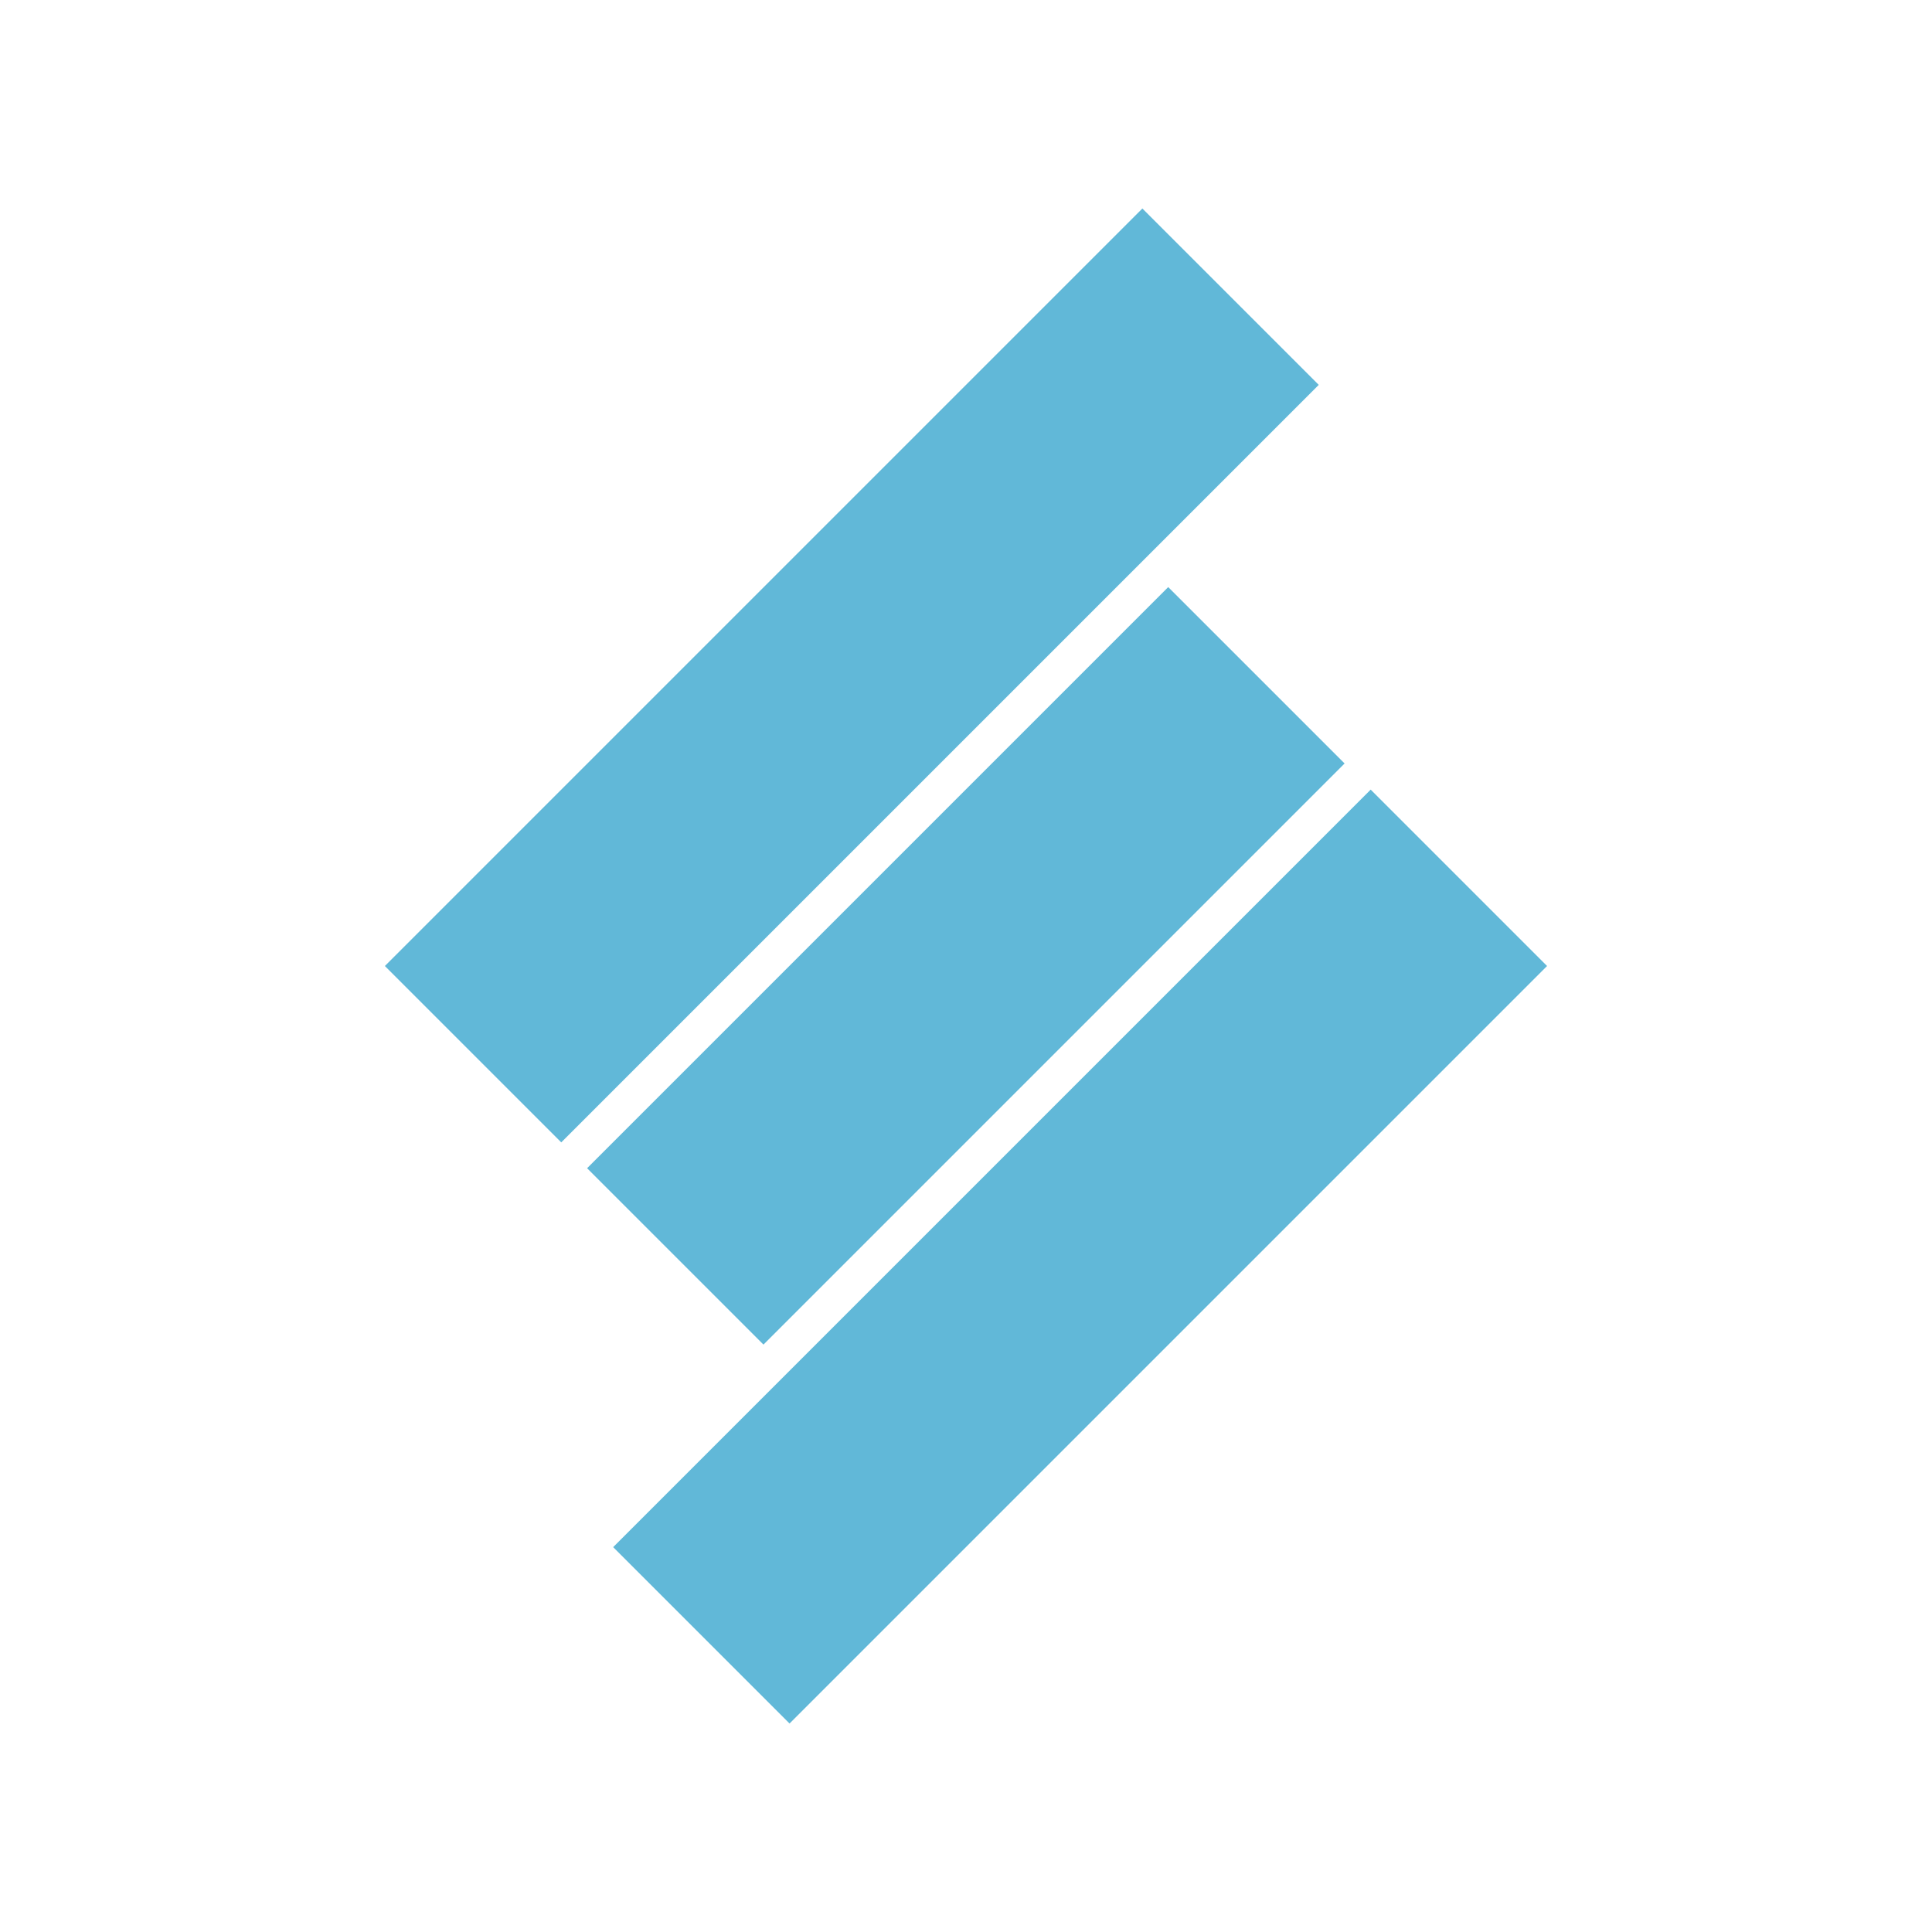
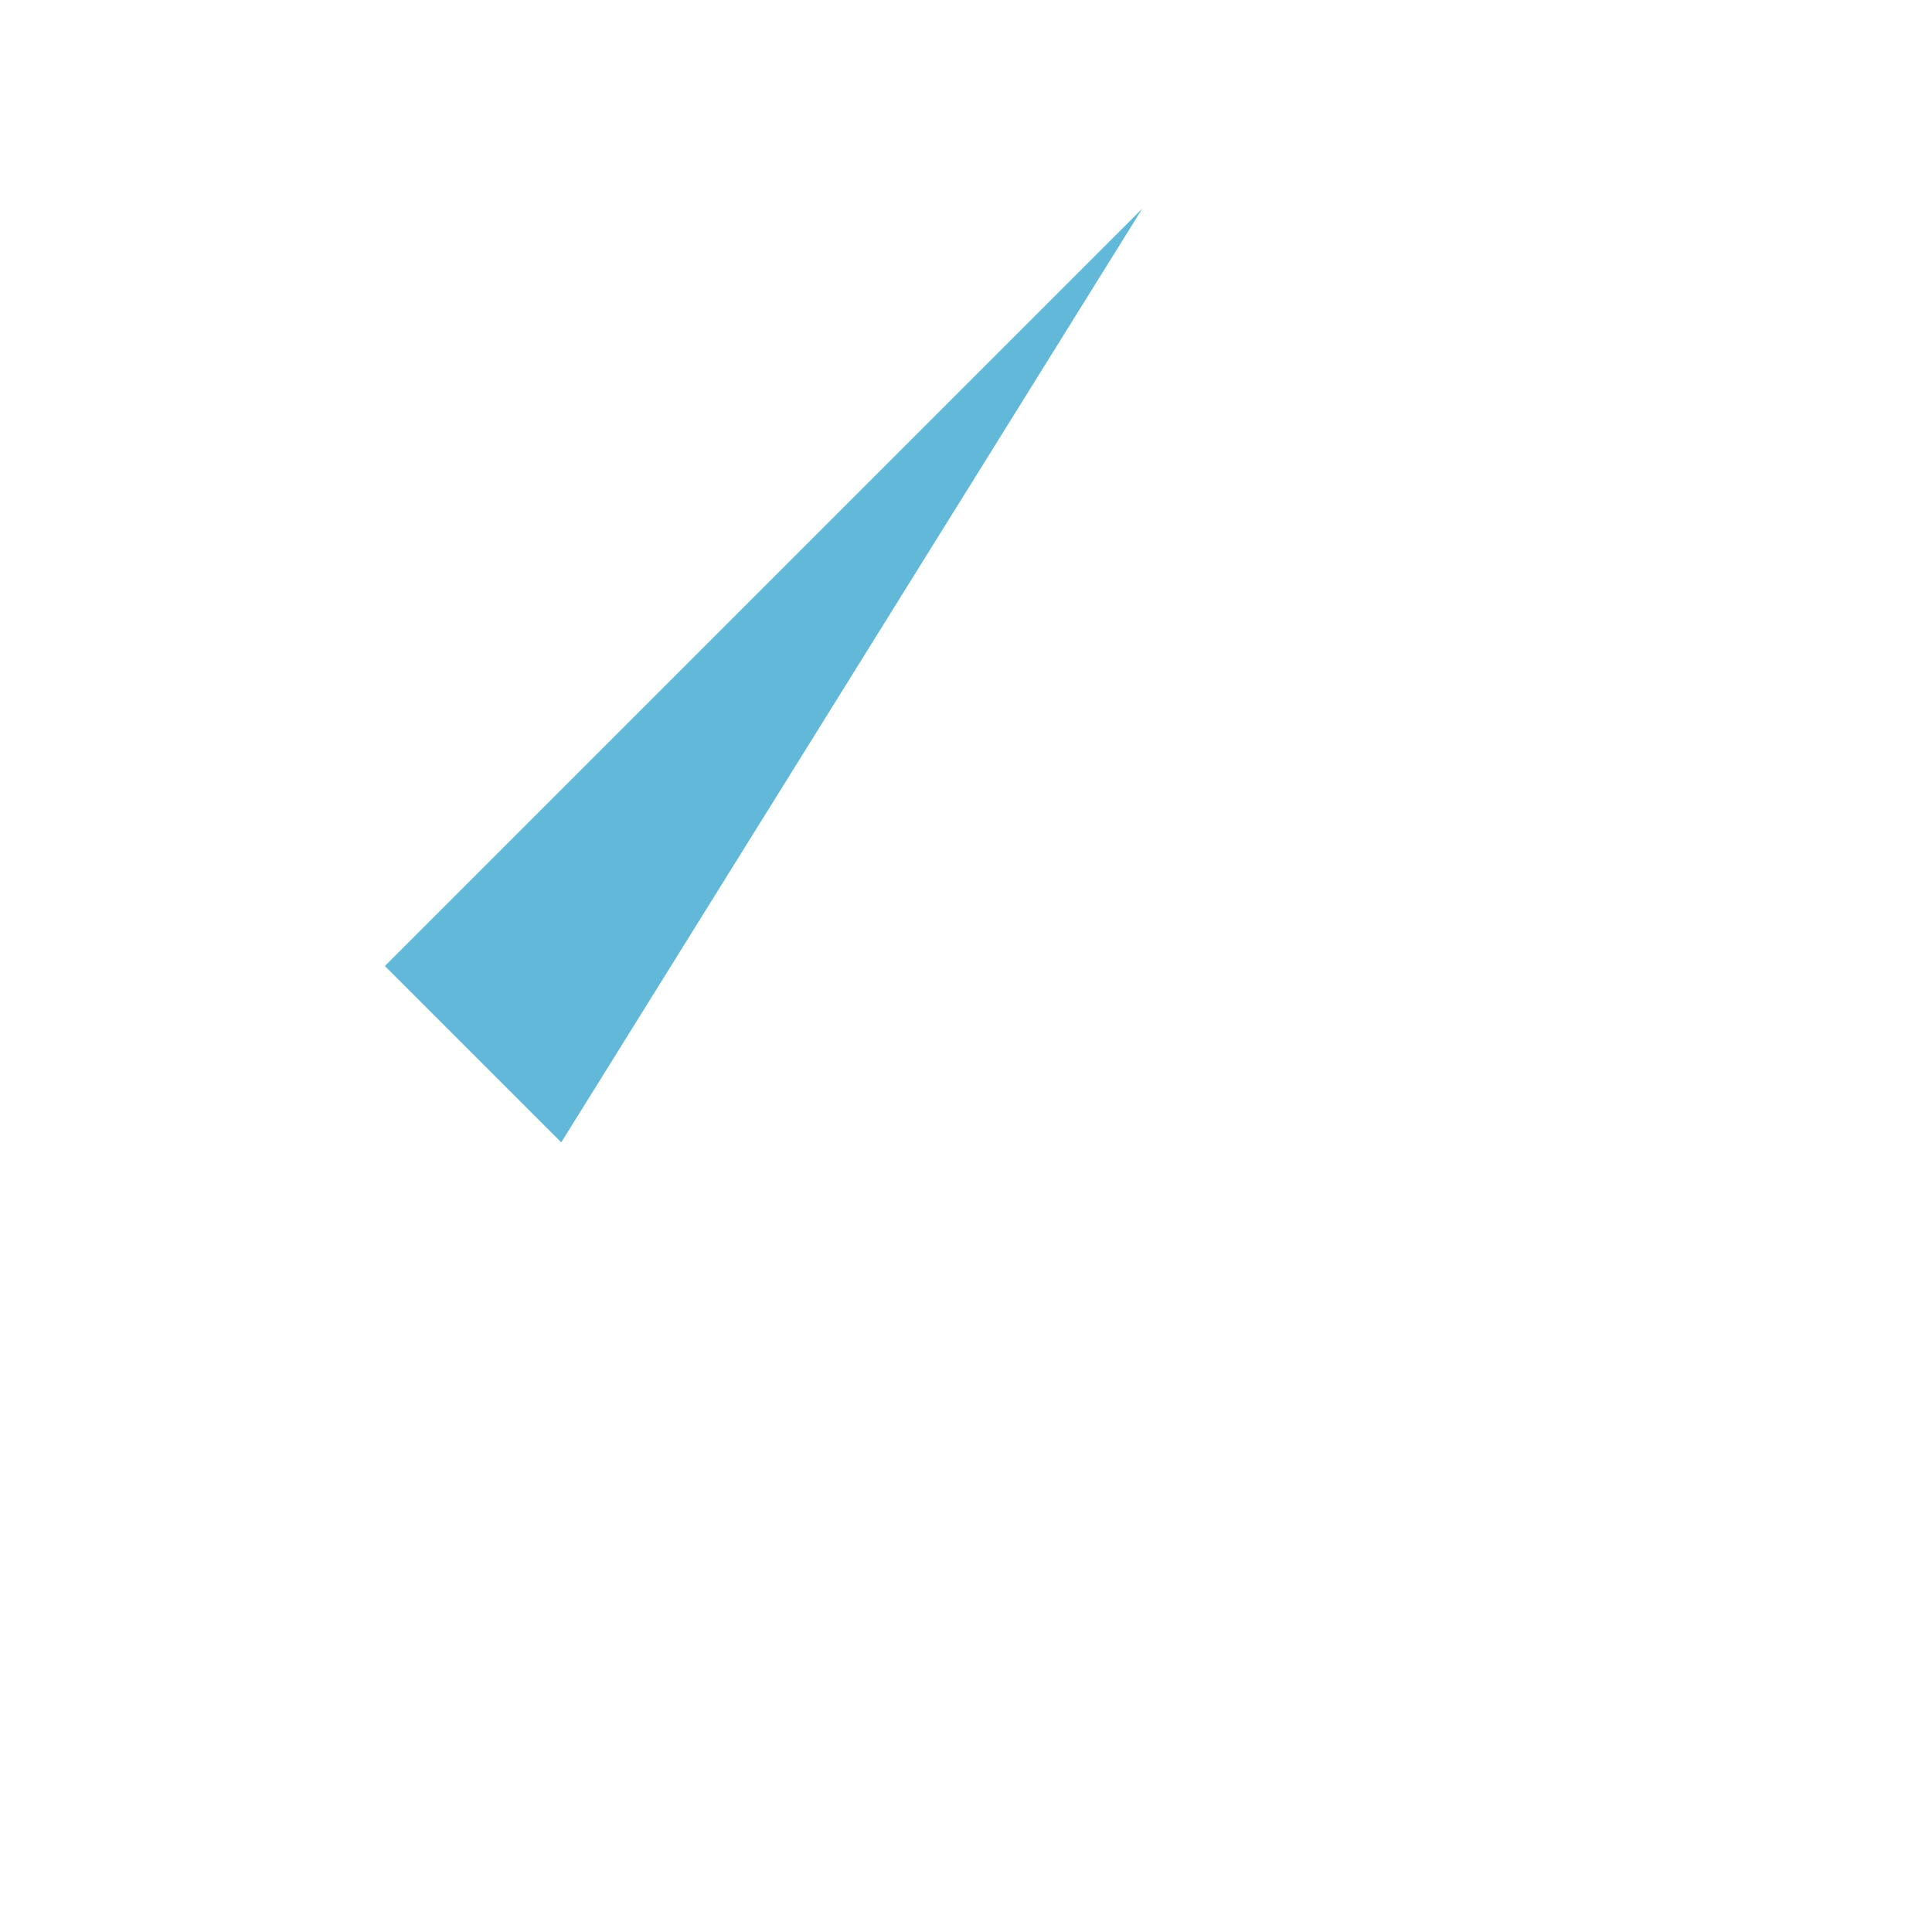
<svg xmlns="http://www.w3.org/2000/svg" width="24" height="24" viewBox="0 0 24 24" fill="none">
-   <path d="M14.191 2.59L4.781 12L6.972 14.191L16.382 4.781L14.191 2.59Z" fill="#61B8D8" />
-   <path d="M17.027 9.809L7.617 19.219L9.808 21.41L19.218 12L17.027 9.809Z" fill="#61B8D8" />
-   <path d="M14.512 7.293L7.293 14.512L9.484 16.703L16.703 9.484L14.512 7.293Z" fill="#61B8D8" />
+   <path d="M14.191 2.59L4.781 12L6.972 14.191L14.191 2.59Z" fill="#61B8D8" />
</svg>